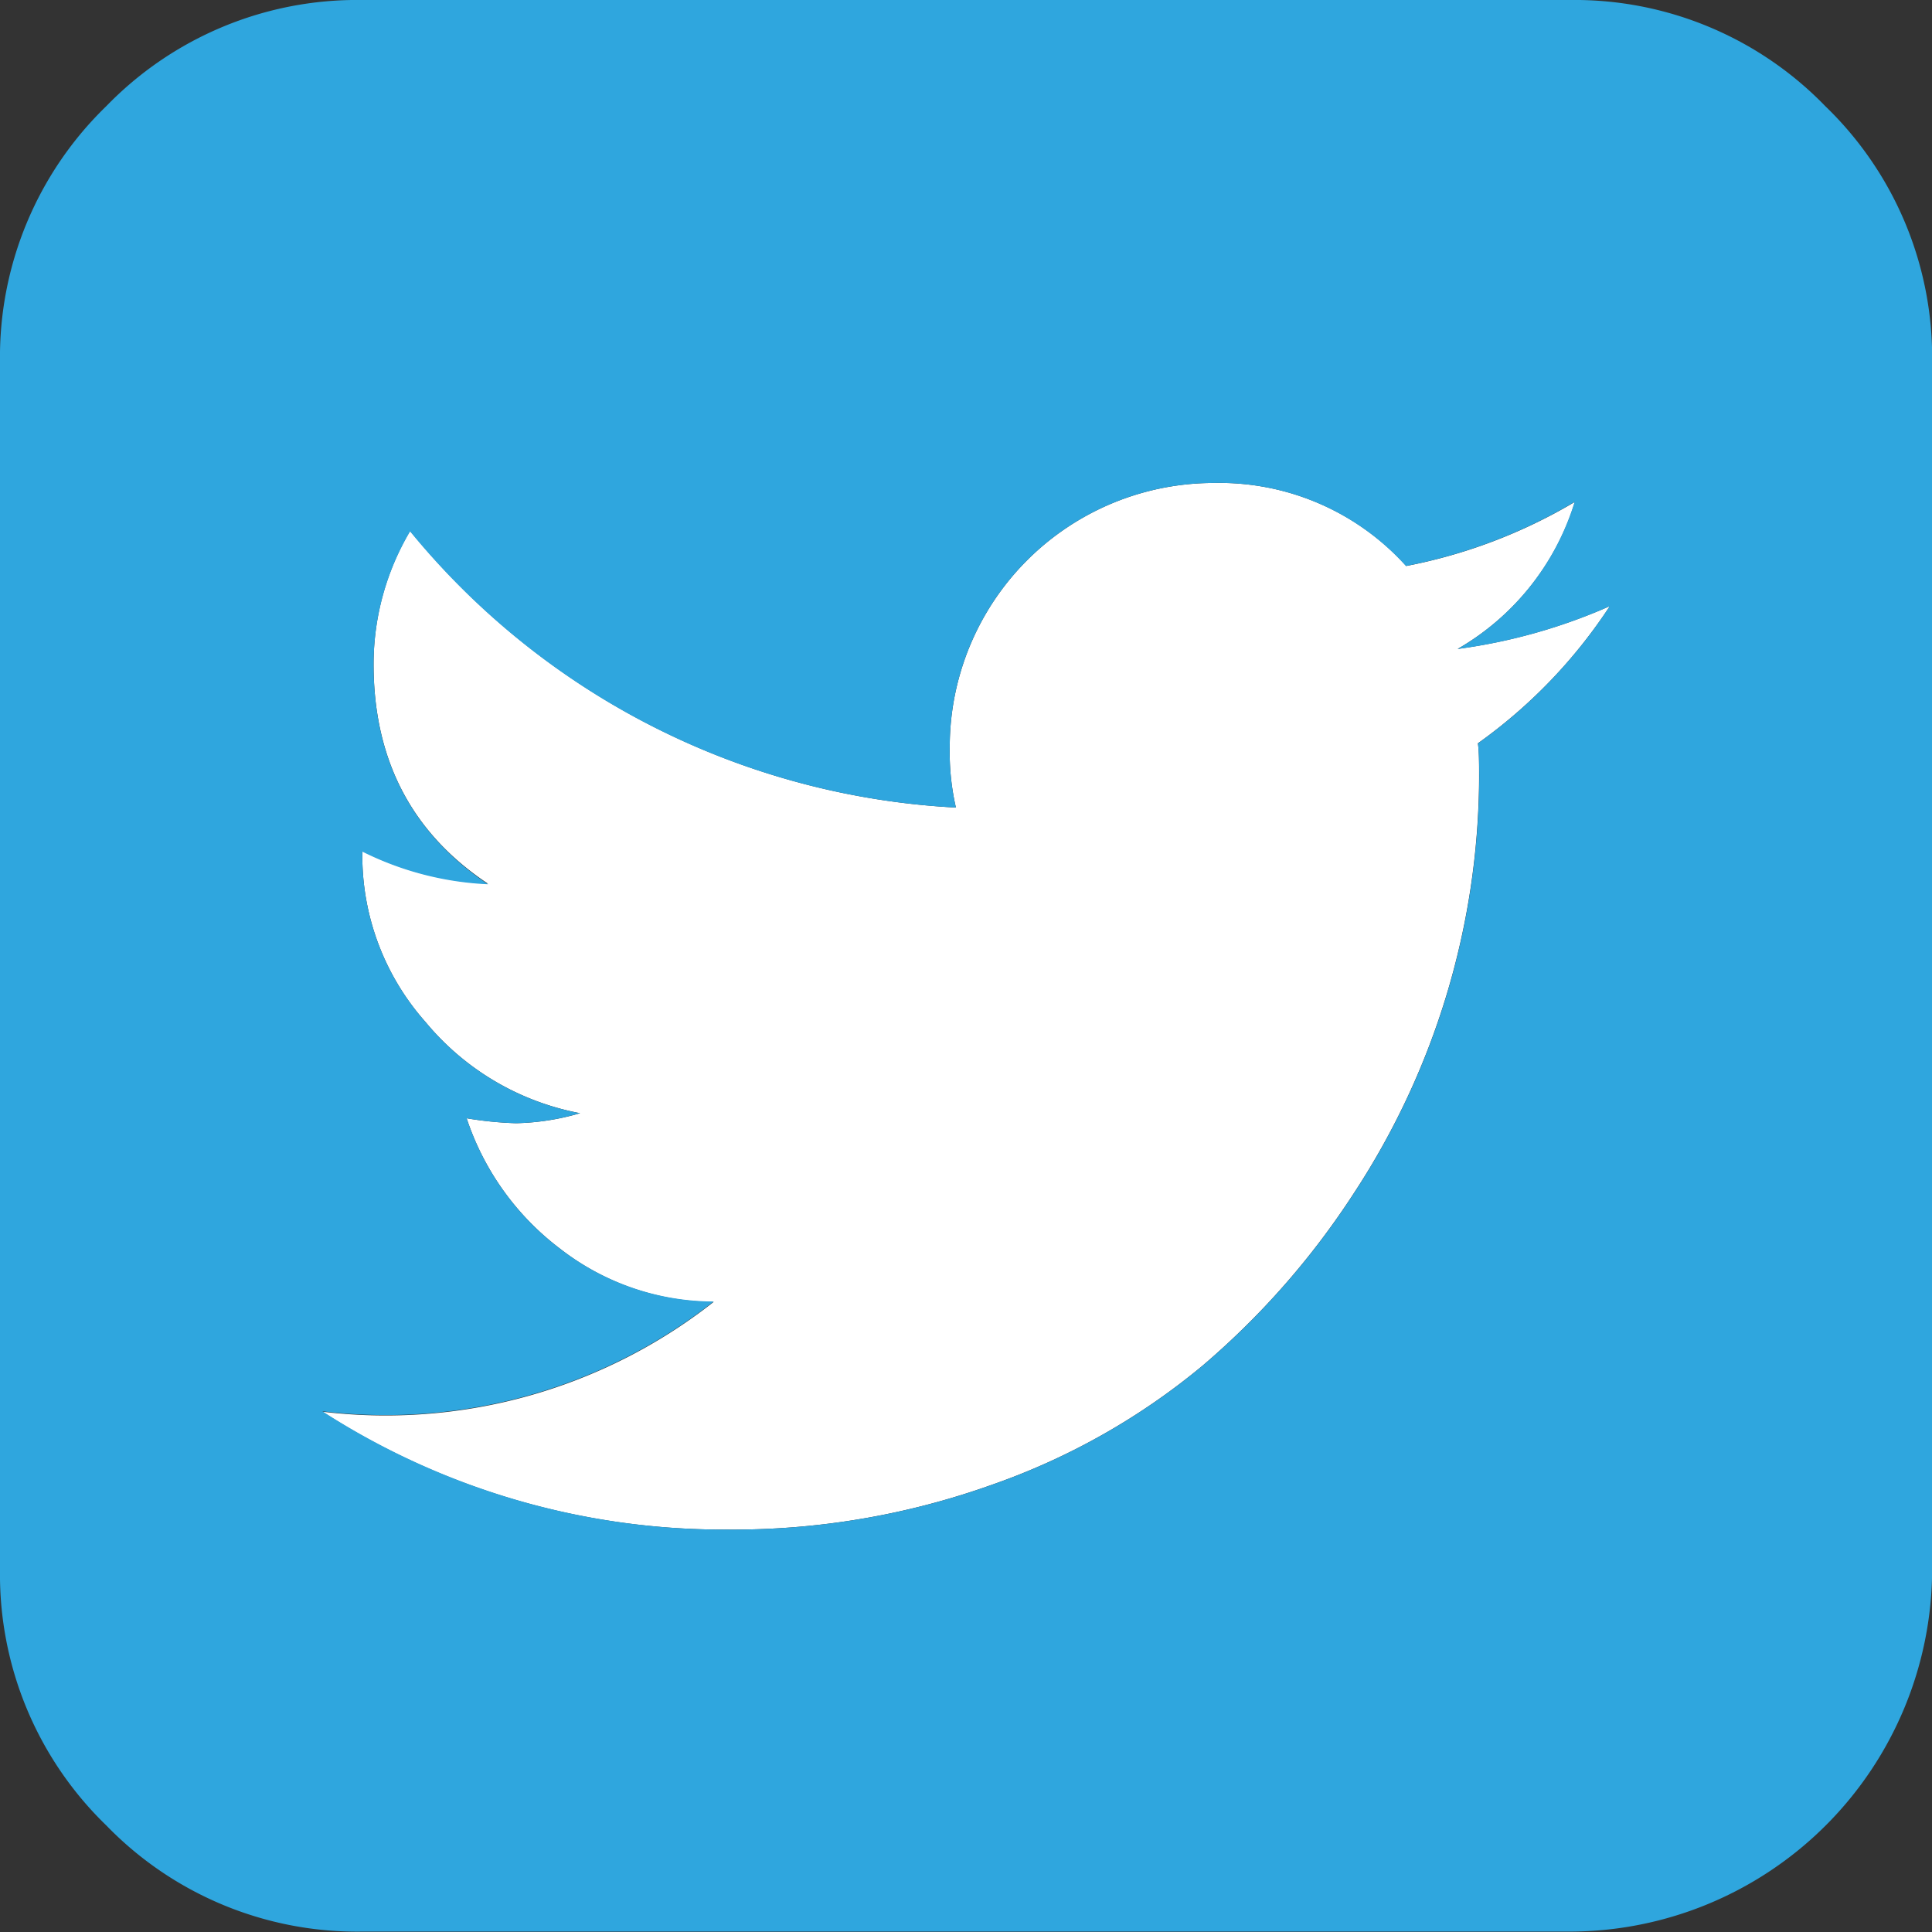
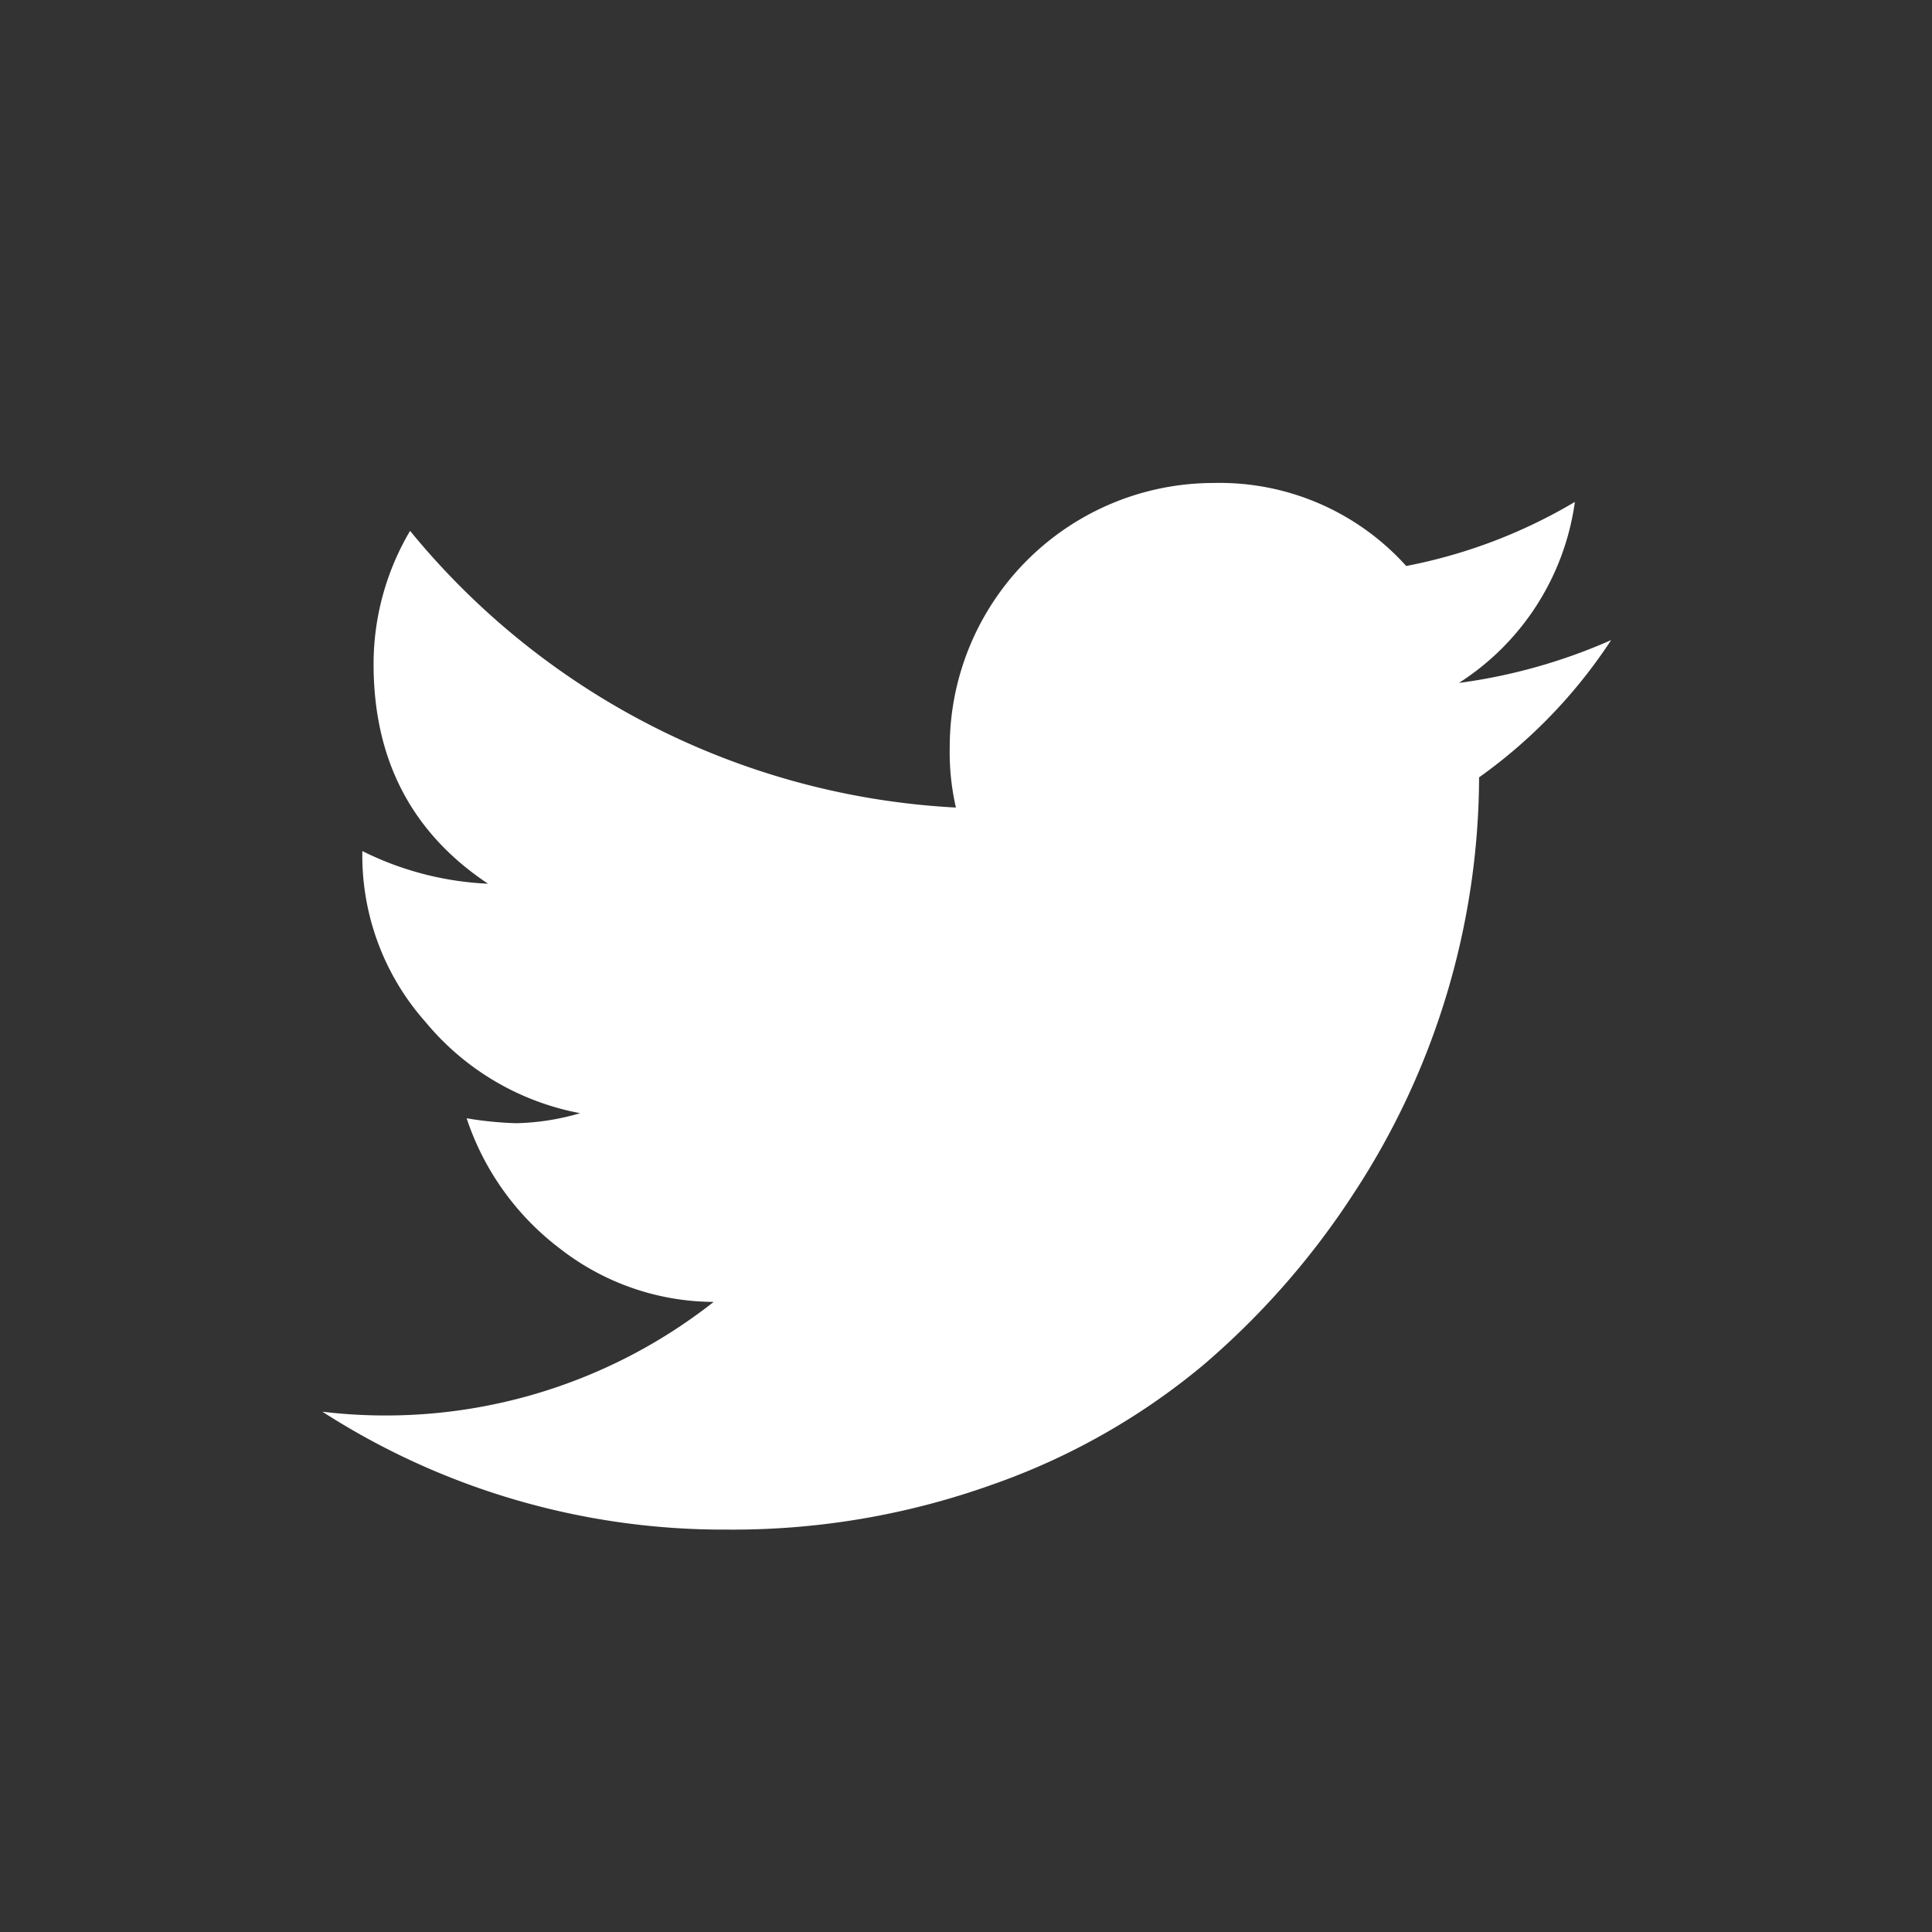
<svg xmlns="http://www.w3.org/2000/svg" viewBox="0 0 140.77 140.77">
  <rect x="0" y="0" width="140.77" height="140.77" fill="#333333" stroke="none" />
  <defs>
    <style>.cls-1{fill:#fff;}.cls-2{fill:#2fa6de;}</style>
  </defs>
  <g id="Layer_2" data-name="Layer 2">
    <g id="Layer_1-2" data-name="Layer 1">
-       <path class="cls-1" d="M114.75,36.57a38.2,38.2,0,0,1-12.29,4.67,18.29,18.29,0,0,0-14-6.05A19.24,19.24,0,0,0,69.2,54.44a18,18,0,0,0,.45,4.4A55.09,55.09,0,0,1,29.88,38.68a19.06,19.06,0,0,0-2.66,9.71q0,10.45,8.34,16a22.75,22.75,0,0,1-9.16-2.38v.18A18.26,18.26,0,0,0,31,74.46a19.23,19.23,0,0,0,11.27,6.65,17.8,17.8,0,0,1-4.67.73A26.27,26.27,0,0,1,34,81.48,19.67,19.67,0,0,0,40.83,91,18.32,18.32,0,0,0,52,94.86a38.65,38.65,0,0,1-28.51,8A54,54,0,0,0,53,111.45a56.06,56.06,0,0,0,19.25-3.26,49.53,49.53,0,0,0,15.4-8.71,57.79,57.79,0,0,0,11-12.55,55.57,55.57,0,0,0,9.12-30.29c0-1.1,0-1.93-.09-2.48a37.46,37.46,0,0,0,9.62-10,40.69,40.69,0,0,1-11.09,3.12A18.7,18.7,0,0,0,114.75,36.57Z" />
-       <path class="cls-2" d="M133,7.74A25.43,25.43,0,0,0,114.38,0h-88A25.44,25.44,0,0,0,7.74,7.74,25.44,25.44,0,0,0,0,26.39v88A25.44,25.44,0,0,0,7.74,133a25.44,25.44,0,0,0,18.65,7.74h88a26.44,26.44,0,0,0,26.39-26.39v-88A25.44,25.44,0,0,0,133,7.74ZM107.69,54.16c.06.55.09,1.38.09,2.48a55.57,55.57,0,0,1-9.12,30.29,57.79,57.79,0,0,1-11,12.55,49.53,49.53,0,0,1-15.4,8.71A56.06,56.06,0,0,1,53,111.45a54,54,0,0,1-29.51-8.62,38.65,38.65,0,0,0,28.51-8A18.32,18.32,0,0,1,40.83,91,19.67,19.67,0,0,1,34,81.48a26.27,26.27,0,0,0,3.58.36,17.8,17.8,0,0,0,4.67-.73A19.23,19.23,0,0,1,31,74.46,18.26,18.26,0,0,1,26.4,62.23v-.18a22.75,22.75,0,0,0,9.16,2.38q-8.34-5.6-8.34-16a19.06,19.06,0,0,1,2.66-9.71A55.09,55.09,0,0,0,69.65,58.84a18,18,0,0,1-.45-4.4A19.24,19.24,0,0,1,88.44,35.19a18.29,18.29,0,0,1,14,6.05,38.2,38.2,0,0,0,12.29-4.67,18.7,18.7,0,0,1-8.53,10.72,40.69,40.69,0,0,0,11.09-3.12A37.46,37.46,0,0,1,107.69,54.16Z" />
+       <path class="cls-1" d="M114.75,36.57a38.2,38.2,0,0,1-12.29,4.67,18.29,18.29,0,0,0-14-6.05A19.24,19.24,0,0,0,69.2,54.44a18,18,0,0,0,.45,4.4A55.09,55.09,0,0,1,29.88,38.68a19.06,19.06,0,0,0-2.66,9.71q0,10.45,8.34,16a22.75,22.75,0,0,1-9.16-2.38v.18A18.26,18.26,0,0,0,31,74.46a19.23,19.23,0,0,0,11.27,6.65,17.8,17.8,0,0,1-4.67.73A26.27,26.27,0,0,1,34,81.48,19.67,19.67,0,0,0,40.83,91,18.32,18.32,0,0,0,52,94.86a38.65,38.65,0,0,1-28.51,8A54,54,0,0,0,53,111.45a56.06,56.06,0,0,0,19.25-3.26,49.53,49.53,0,0,0,15.4-8.71,57.79,57.79,0,0,0,11-12.55,55.57,55.57,0,0,0,9.12-30.29a37.46,37.46,0,0,0,9.62-10,40.69,40.69,0,0,1-11.09,3.12A18.7,18.7,0,0,0,114.75,36.57Z" />
    </g>
  </g>
</svg>